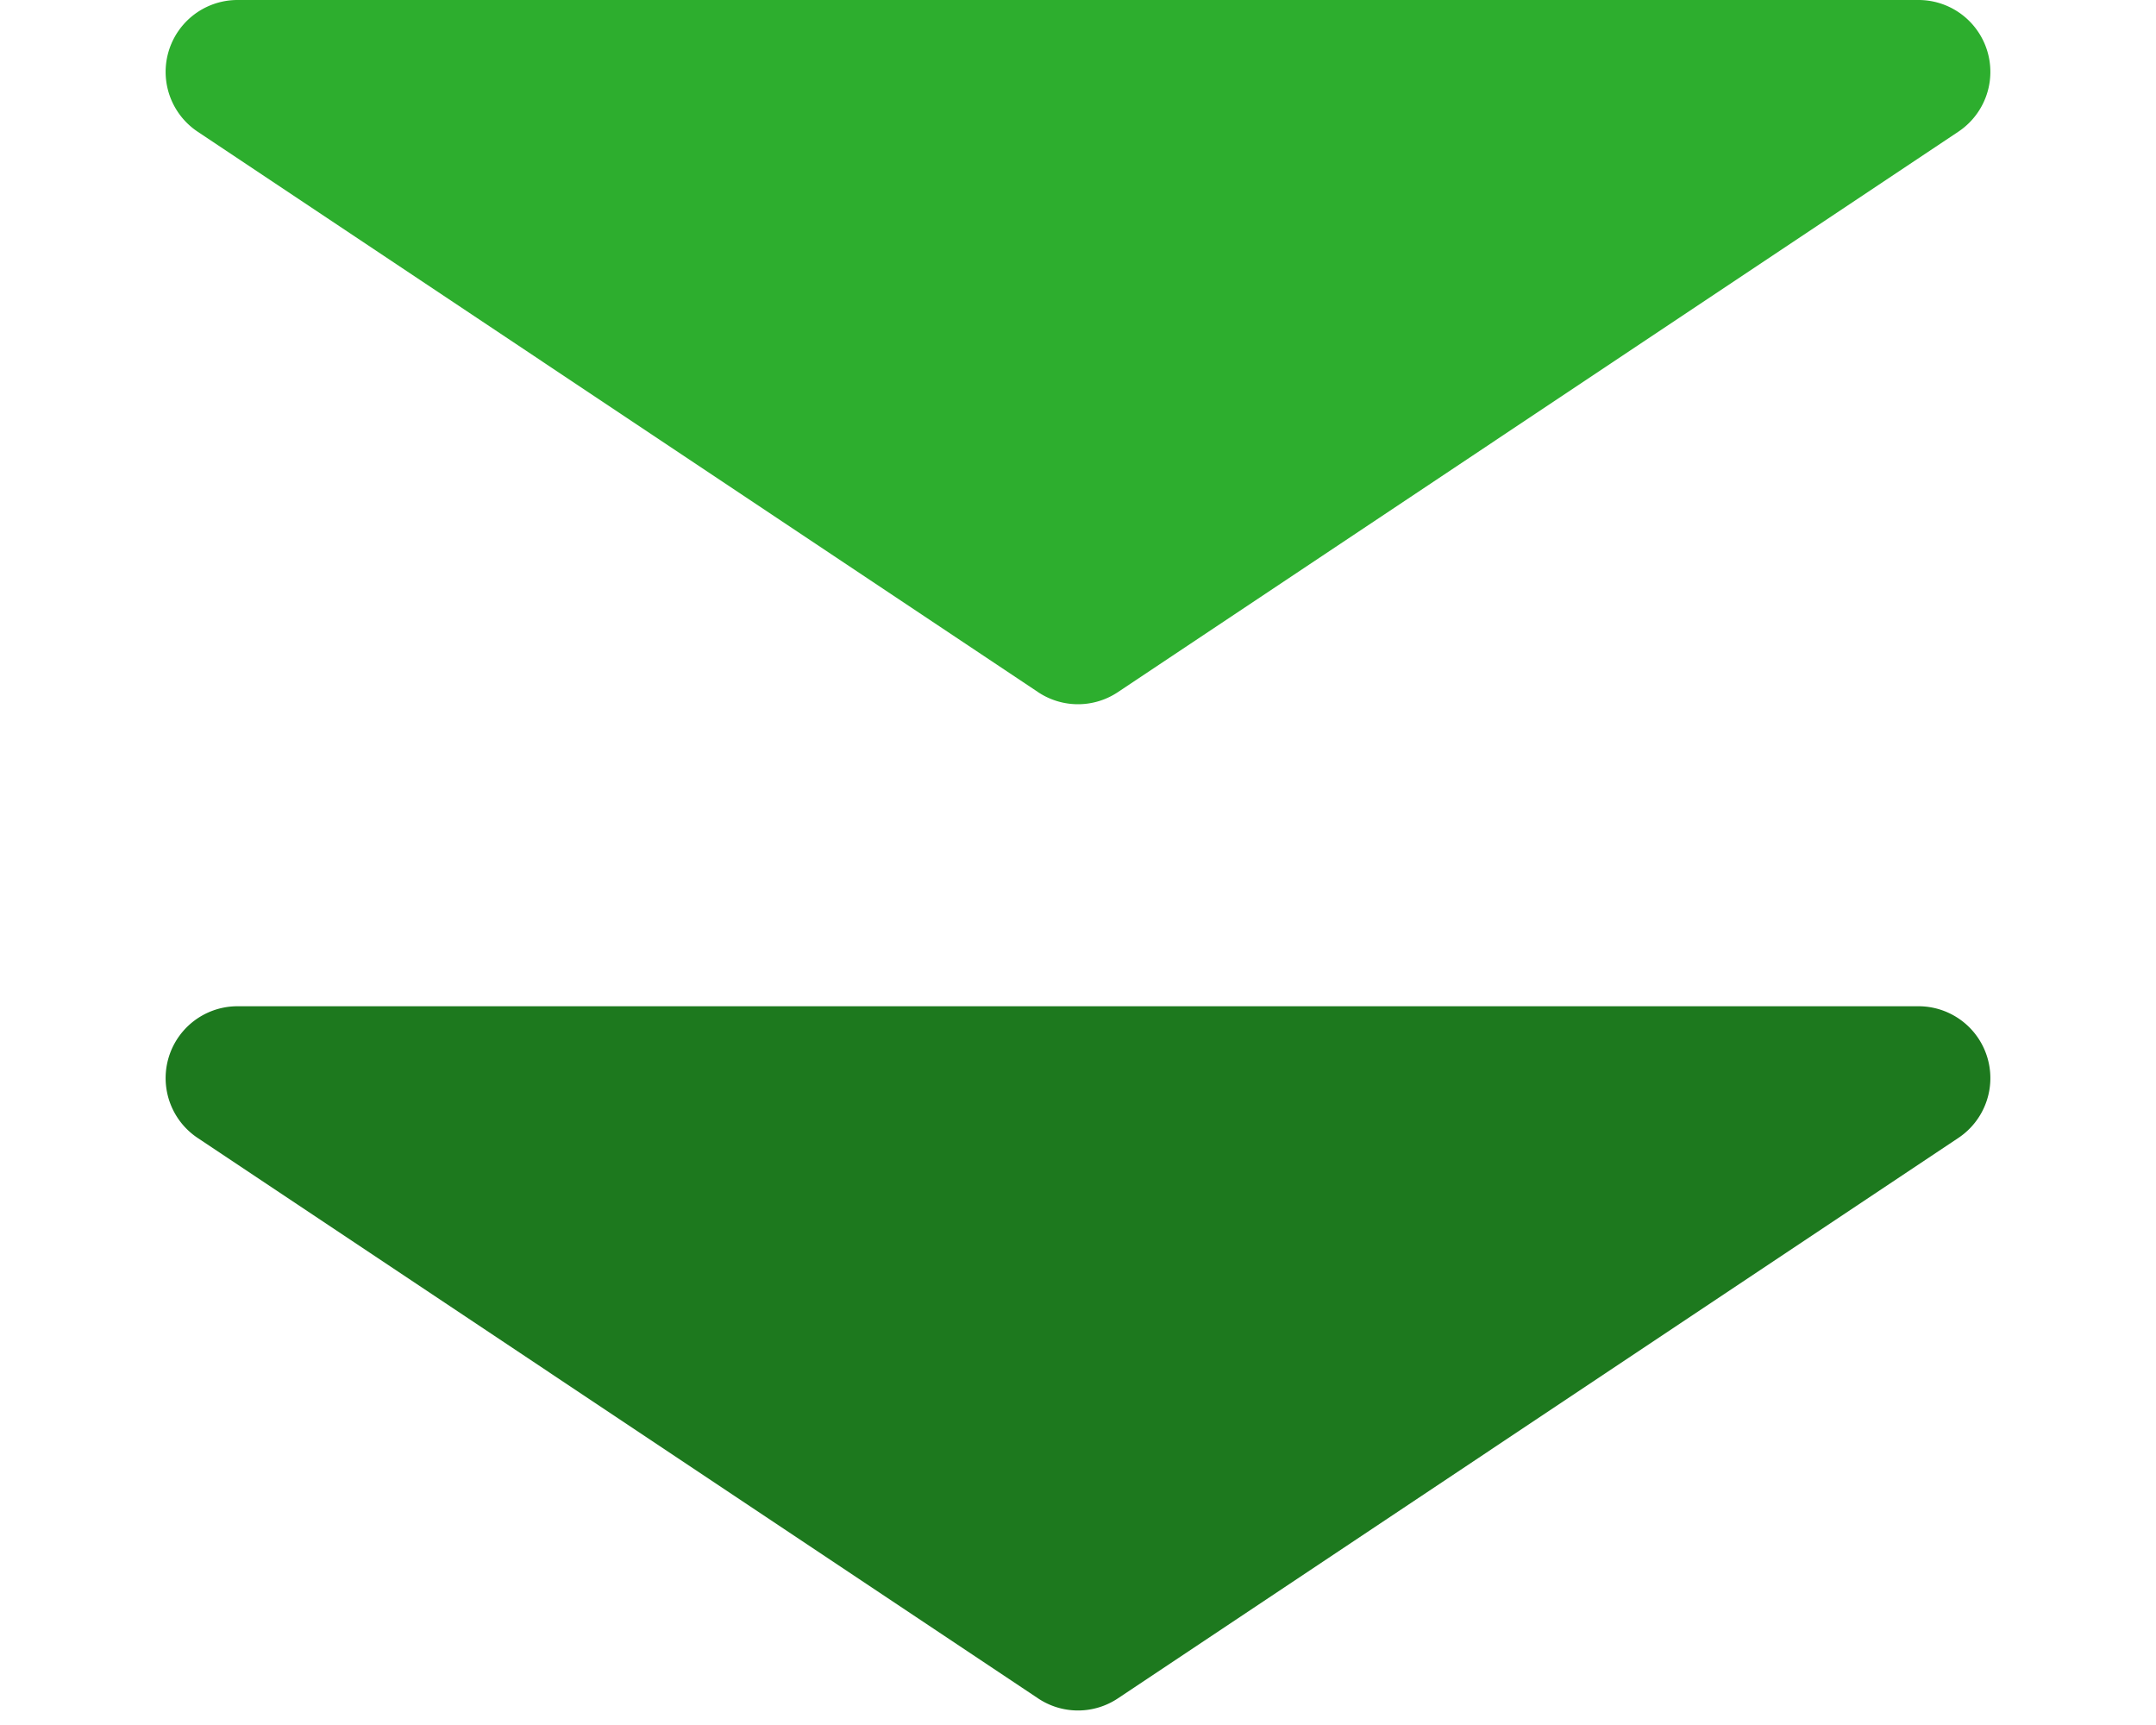
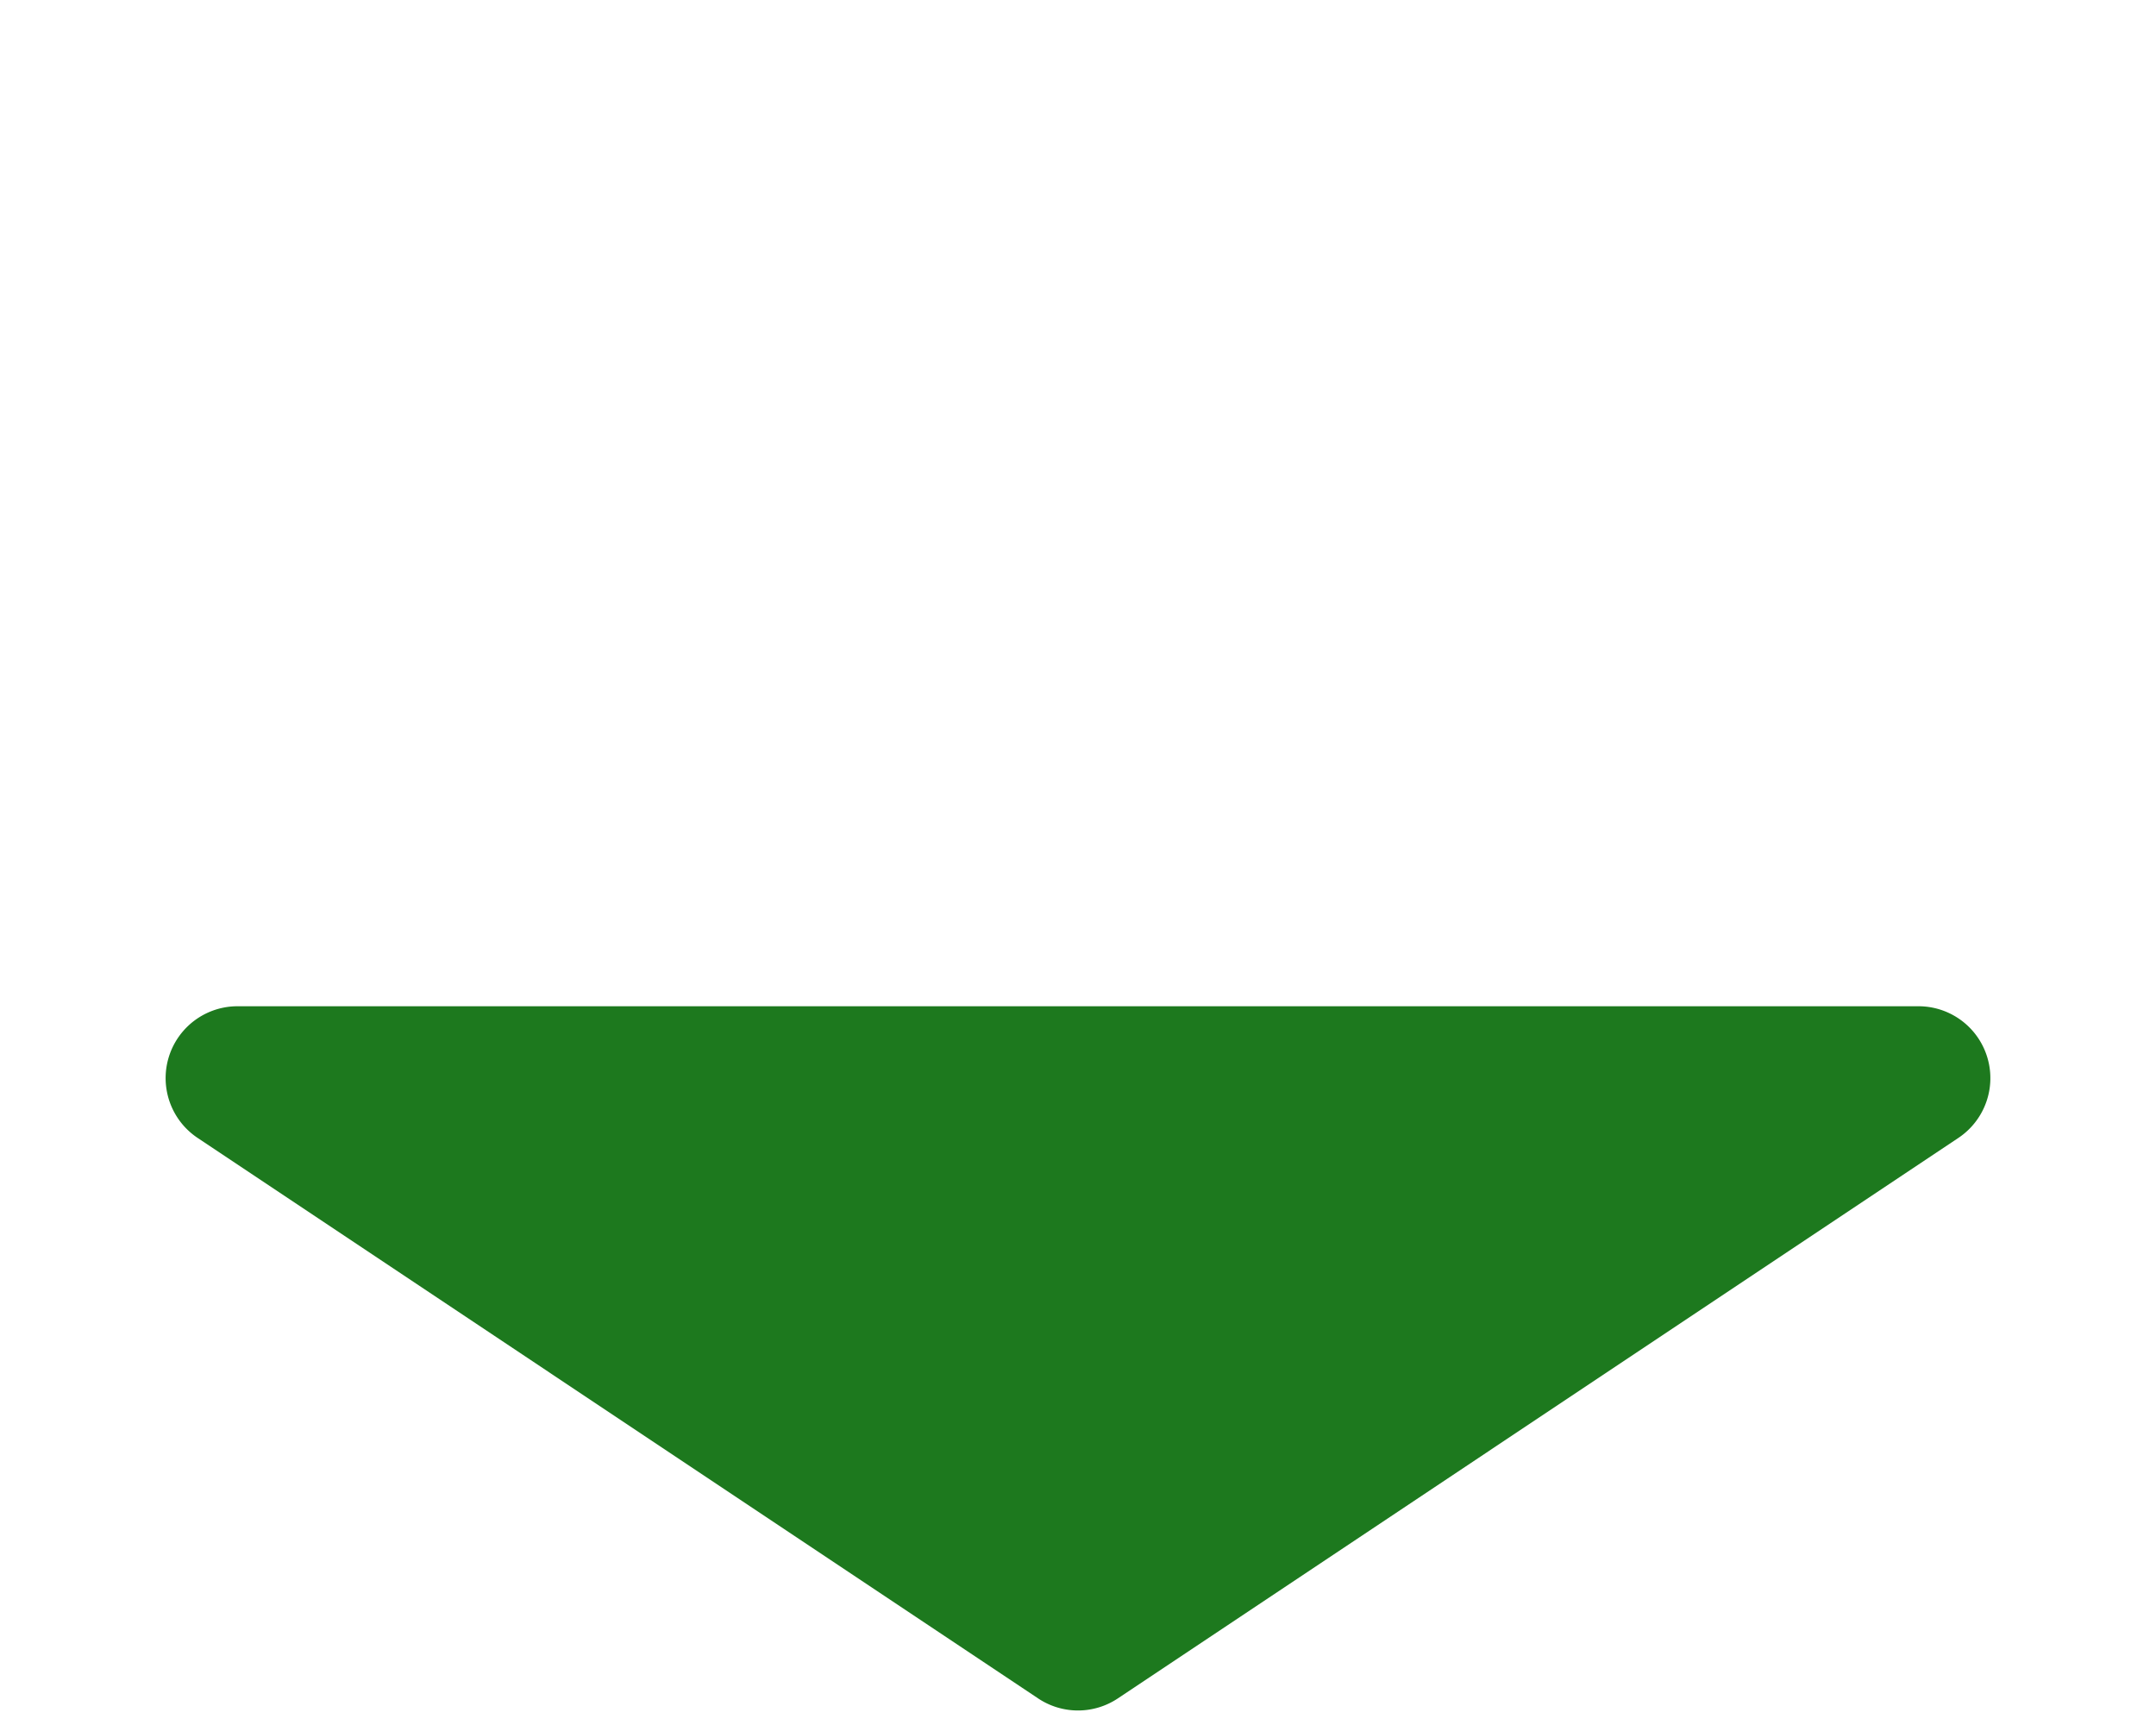
<svg xmlns="http://www.w3.org/2000/svg" width="60" height="48" viewBox="0 0 60 48">
  <g id="グループ_10784" data-name="グループ 10784" transform="translate(-930 -1228)">
-     <path id="多角形_16" data-name="多角形 16" d="M28.891.74a2,2,0,0,1,2.219,0L54.5,16.336A2,2,0,0,1,53.394,20H6.606A2,2,0,0,1,5.5,16.336Z" transform="translate(990 1248) rotate(180)" fill="#2dae2e" />
    <path id="多角形_17" data-name="多角形 17" d="M28.891.74a2,2,0,0,1,2.219,0L54.5,16.336A2,2,0,0,1,53.394,20H6.606A2,2,0,0,1,5.5,16.336Z" transform="translate(990 1276) rotate(180)" fill="#1d791e" />
  </g>
</svg>